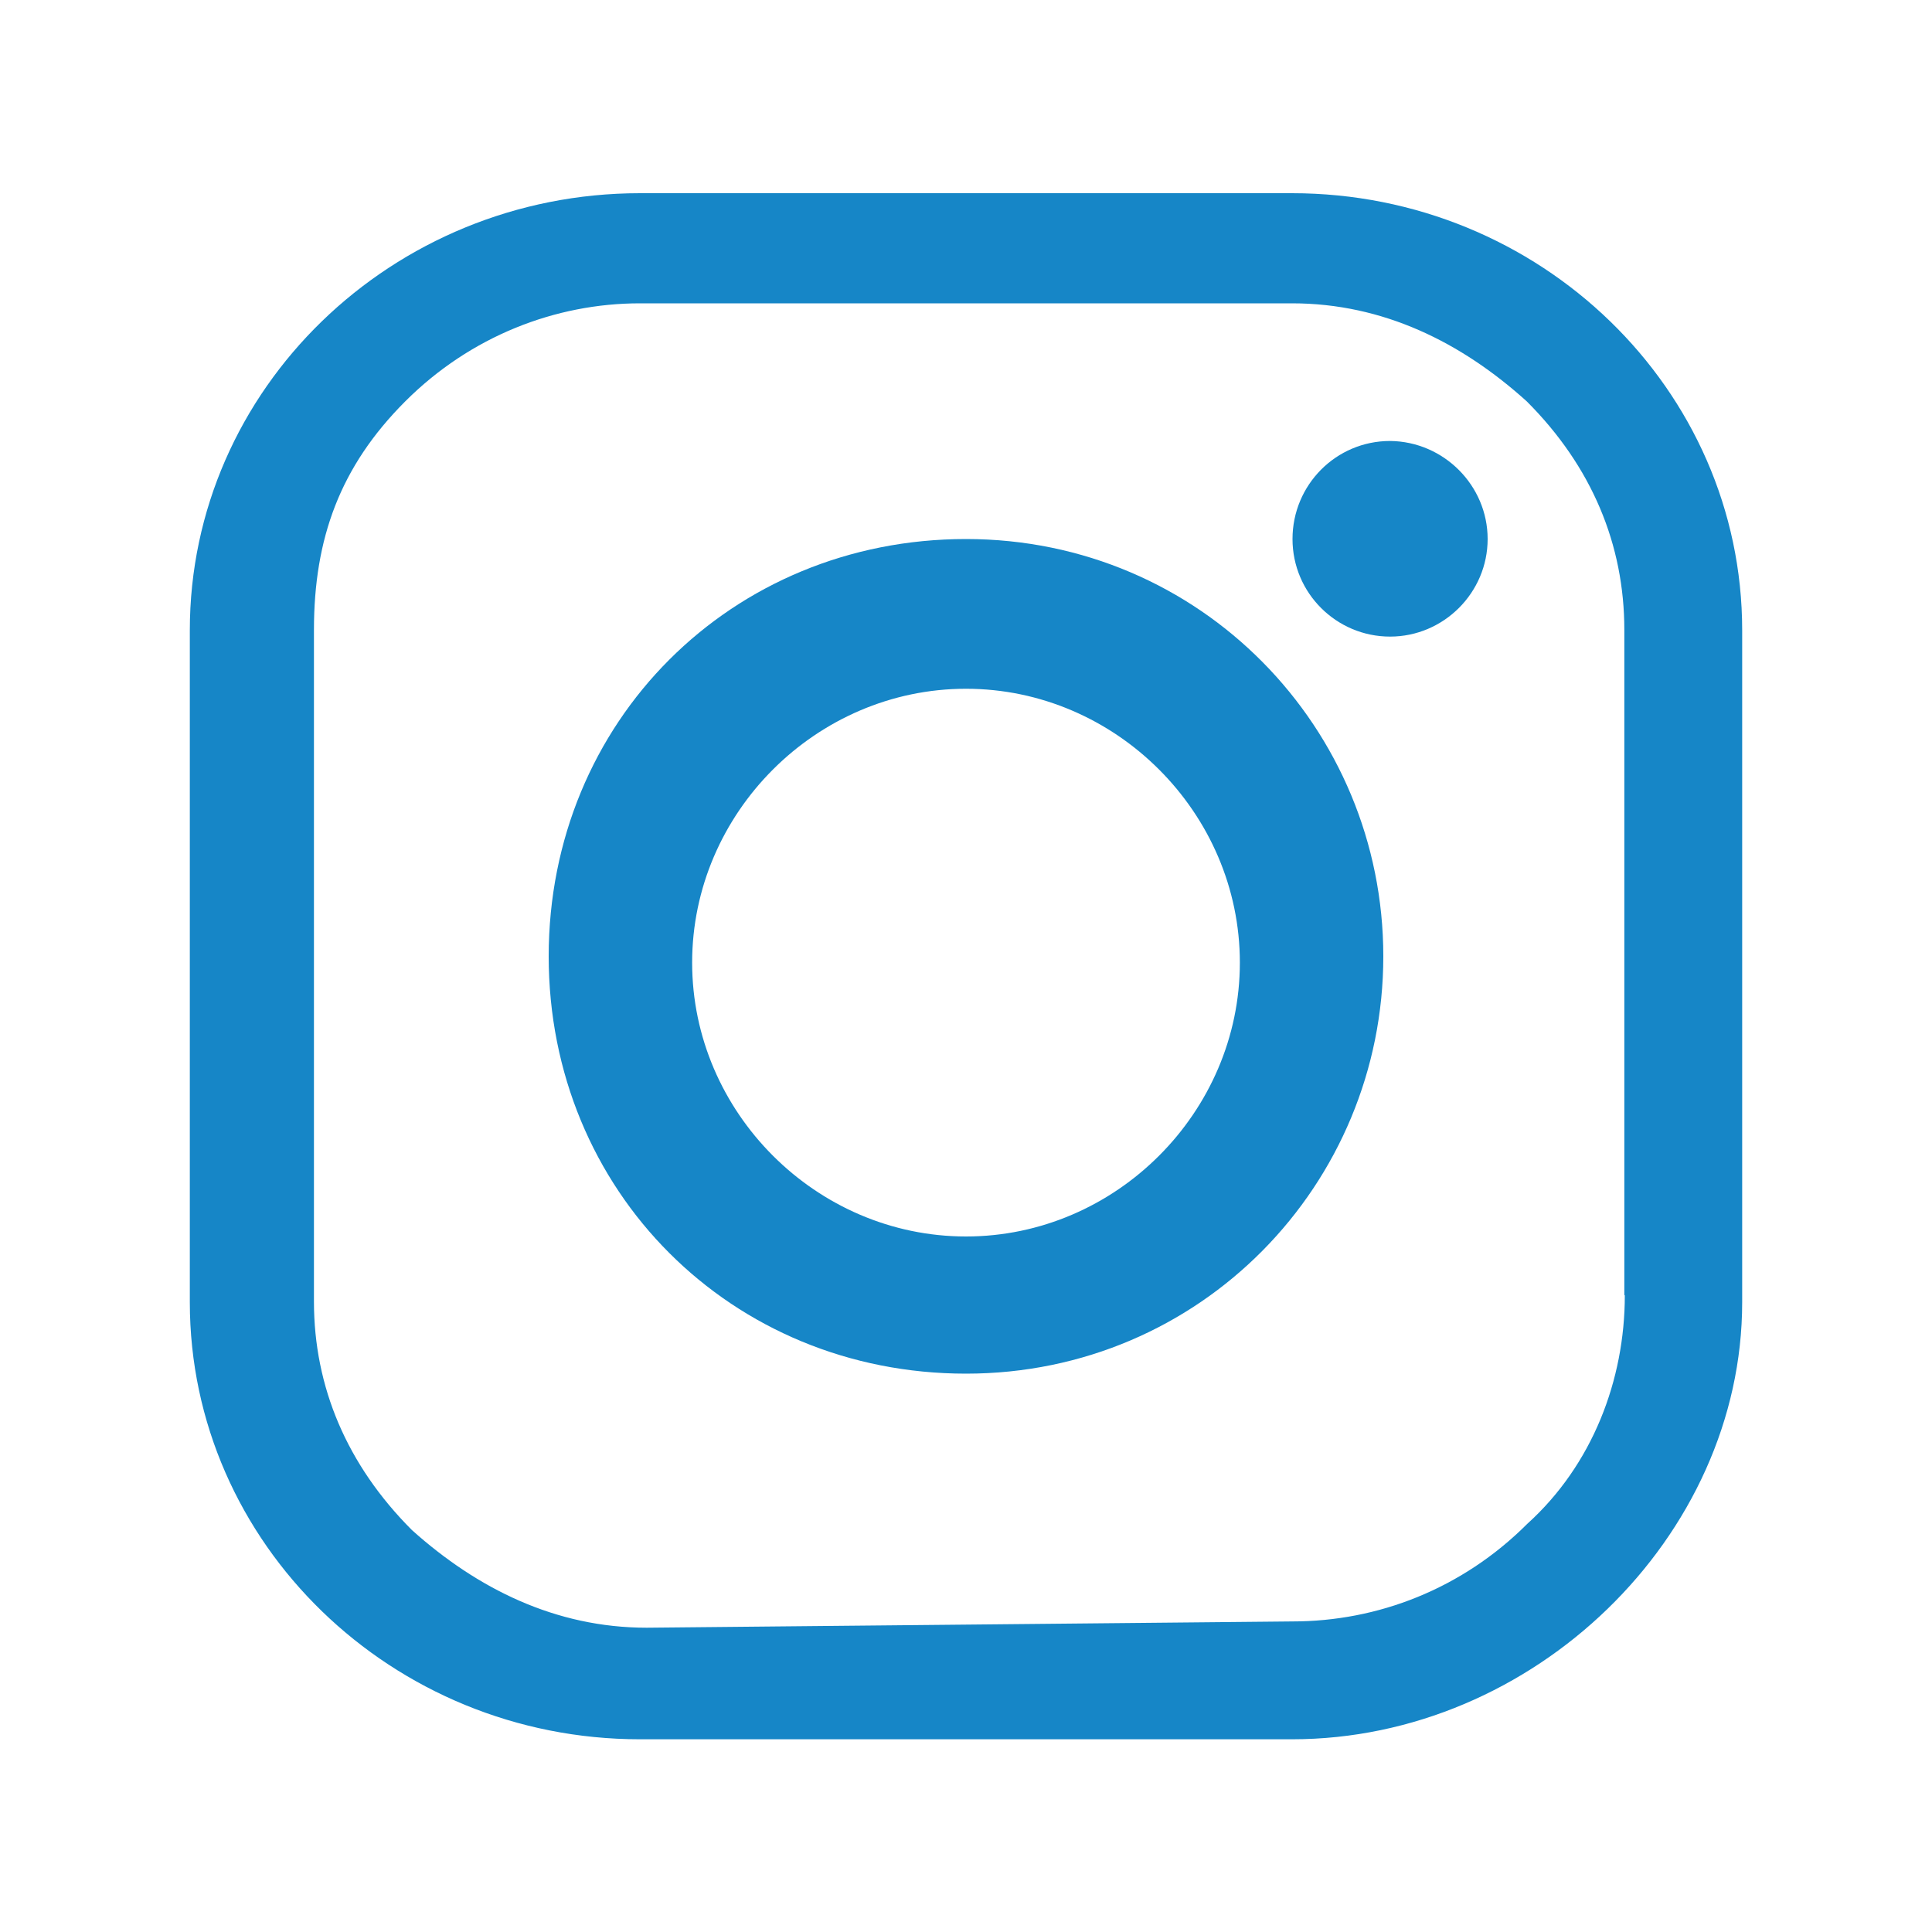
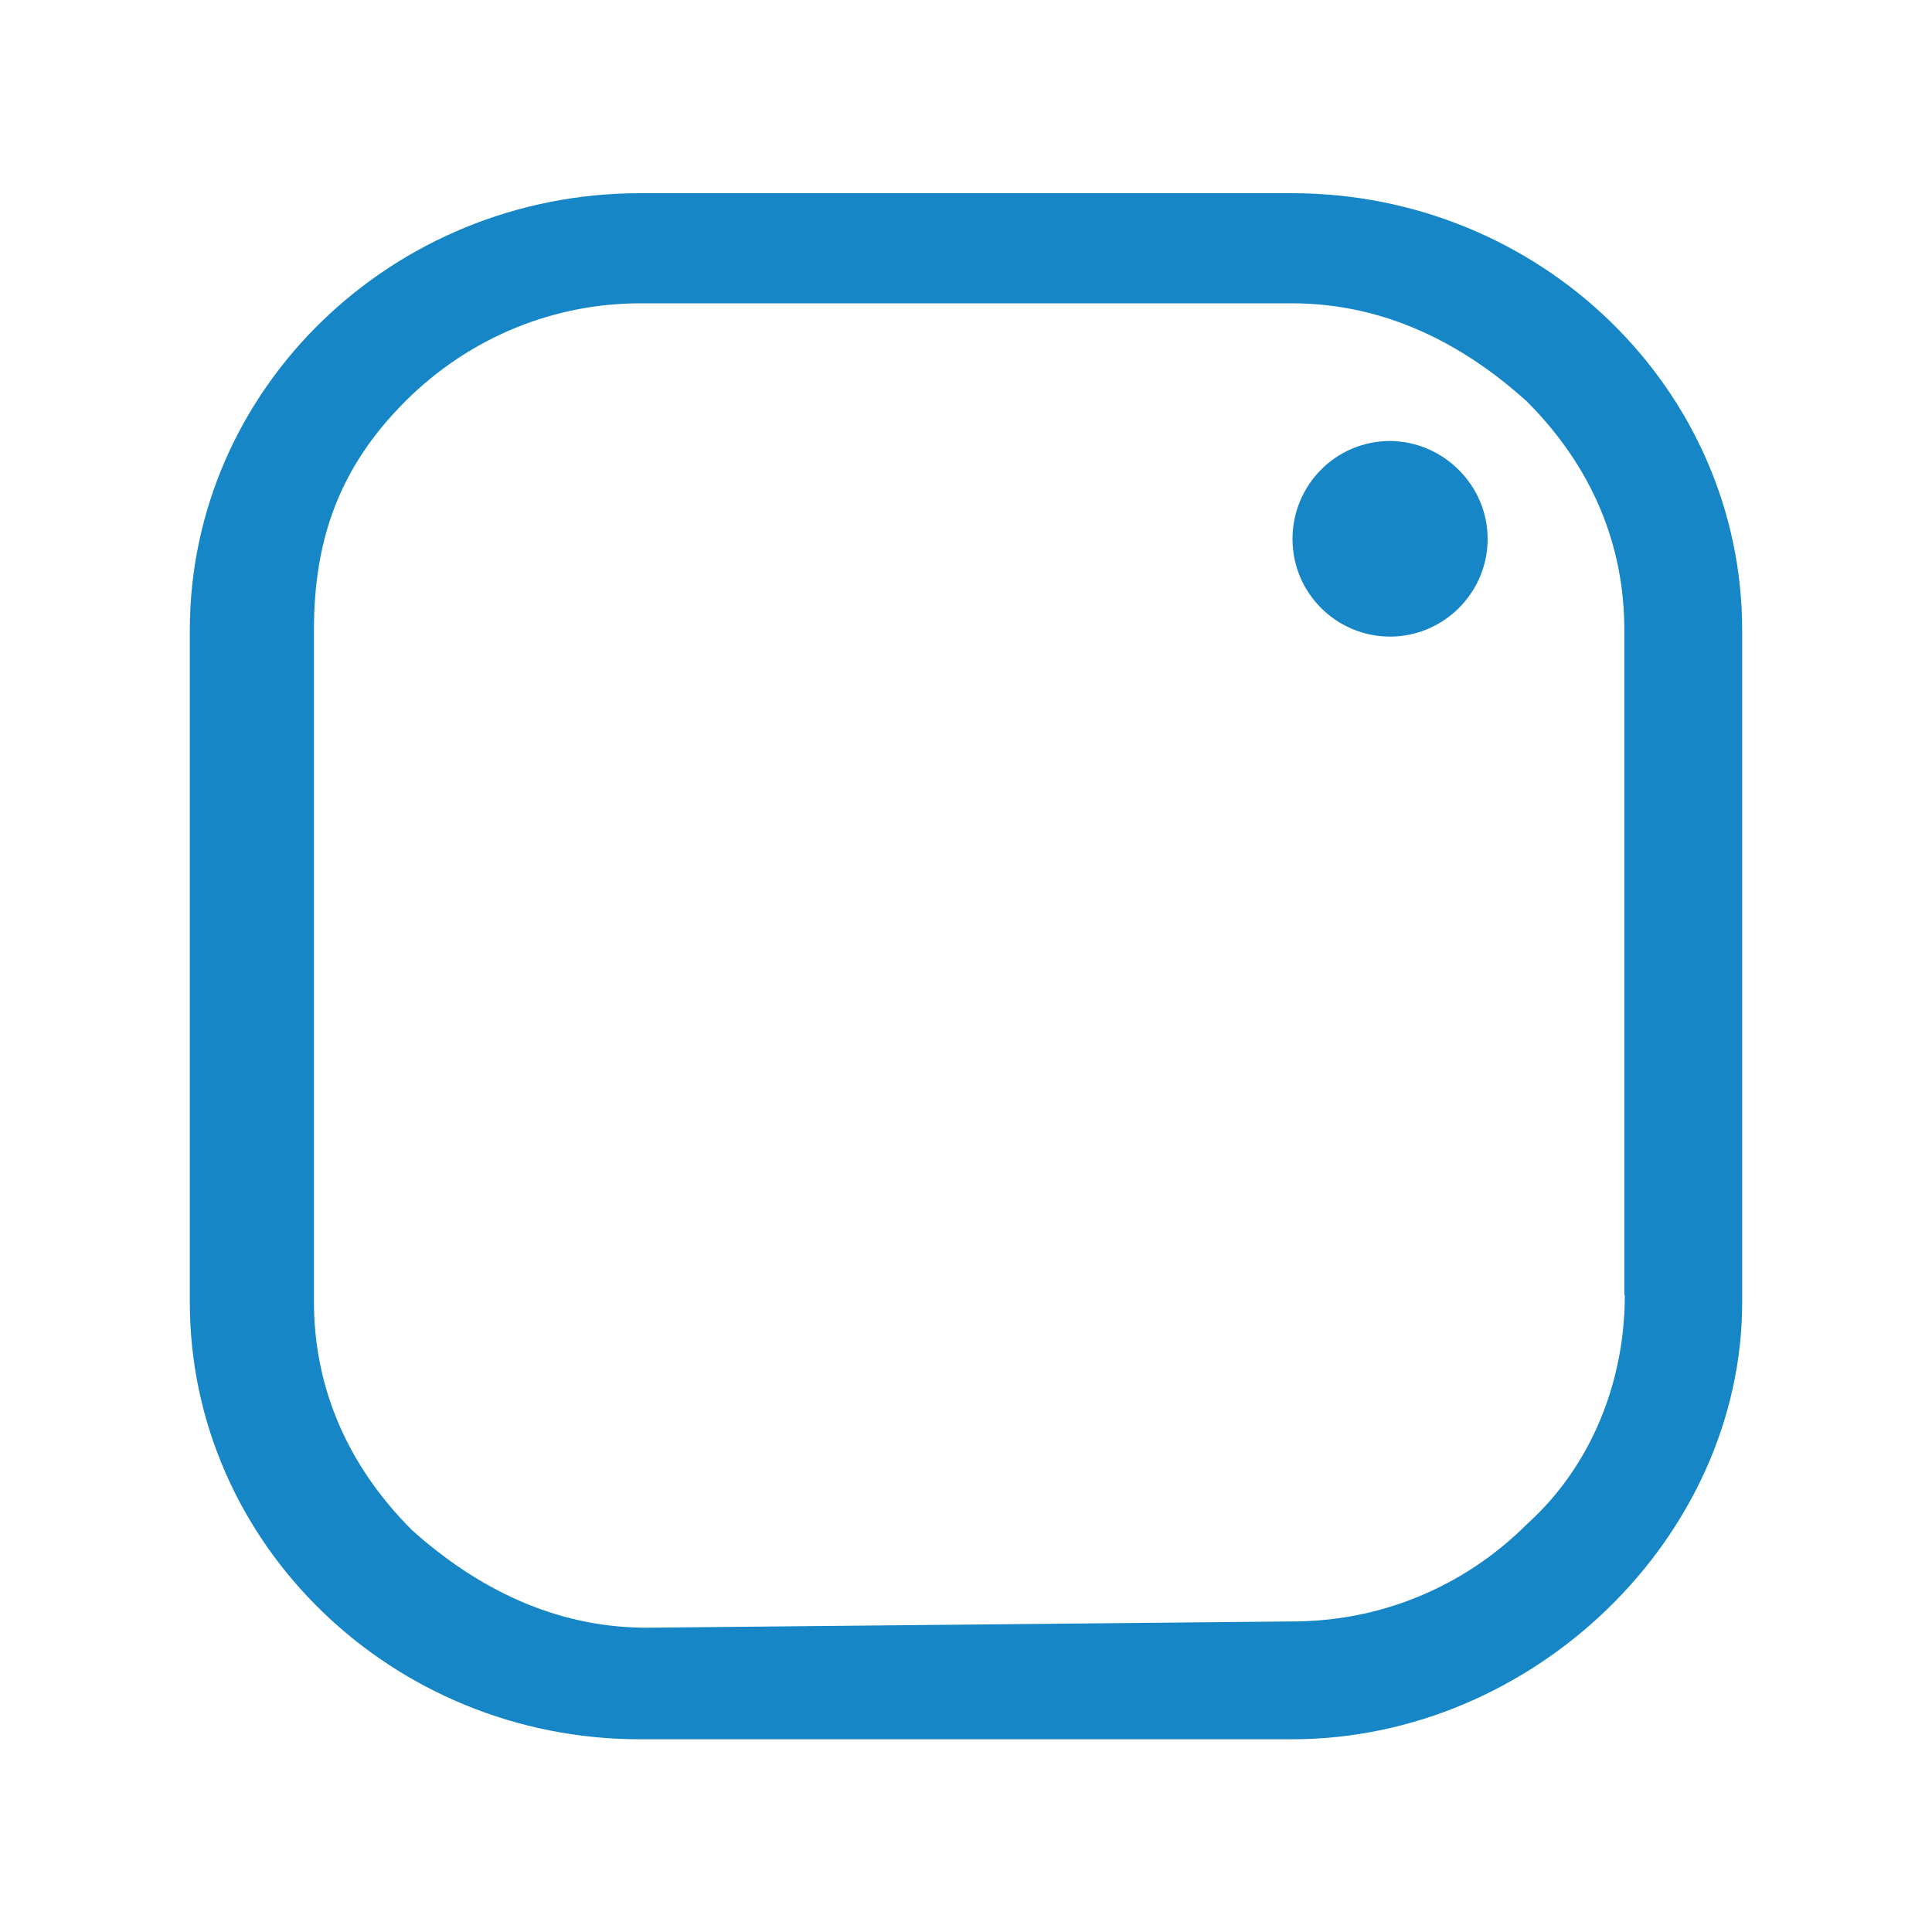
<svg xmlns="http://www.w3.org/2000/svg" id="Capa_1" width="40" height="40" version="1.1" viewBox="0 0 40 40">
  <defs>
    <style>
      .st0 {
        fill: #1686c7;
      }
    </style>
  </defs>
-   <path class="st0" d="M20,11.16c-4.86,0-8.64,3.78-8.64,8.64s3.78,8.64,8.64,8.64,8.64-3.92,8.64-8.64-3.78-8.64-8.64-8.64ZM20,25.6c-3.1,0-5.67-2.57-5.67-5.67s2.57-5.67,5.67-5.67,5.67,2.57,5.67,5.67-2.57,5.67-5.67,5.67Z" />
  <path class="st0" d="M26.75,4h-13.5c-5.13,0-9.32,4.05-9.32,9.05v13.91c0,5,4.19,9.05,9.32,9.05h13.5c5,0,9.32-4.19,9.32-9.05v-13.91c0-5-4.19-9.05-9.32-9.05ZM33.64,26.82c0,1.75-.67,3.51-2.02,4.73-1.35,1.35-3.1,2.02-4.86,2.02l-13.37.13c-1.89,0-3.51-.81-4.86-2.02-1.35-1.35-2.03-2.97-2.03-4.73v-13.91c0-1.89.54-3.38,1.89-4.73,1.35-1.35,3.11-2.03,4.86-2.03h13.5c1.89,0,3.51.81,4.86,2.03,1.35,1.35,2.02,2.97,2.02,4.73v13.77Z" />
  <path class="st0" d="M28.78,9.13c-1.12,0-2.02.91-2.02,2.03s.91,2.02,2.02,2.02,2.02-.91,2.02-2.02-.91-2.02-2.02-2.03Z" />
</svg>